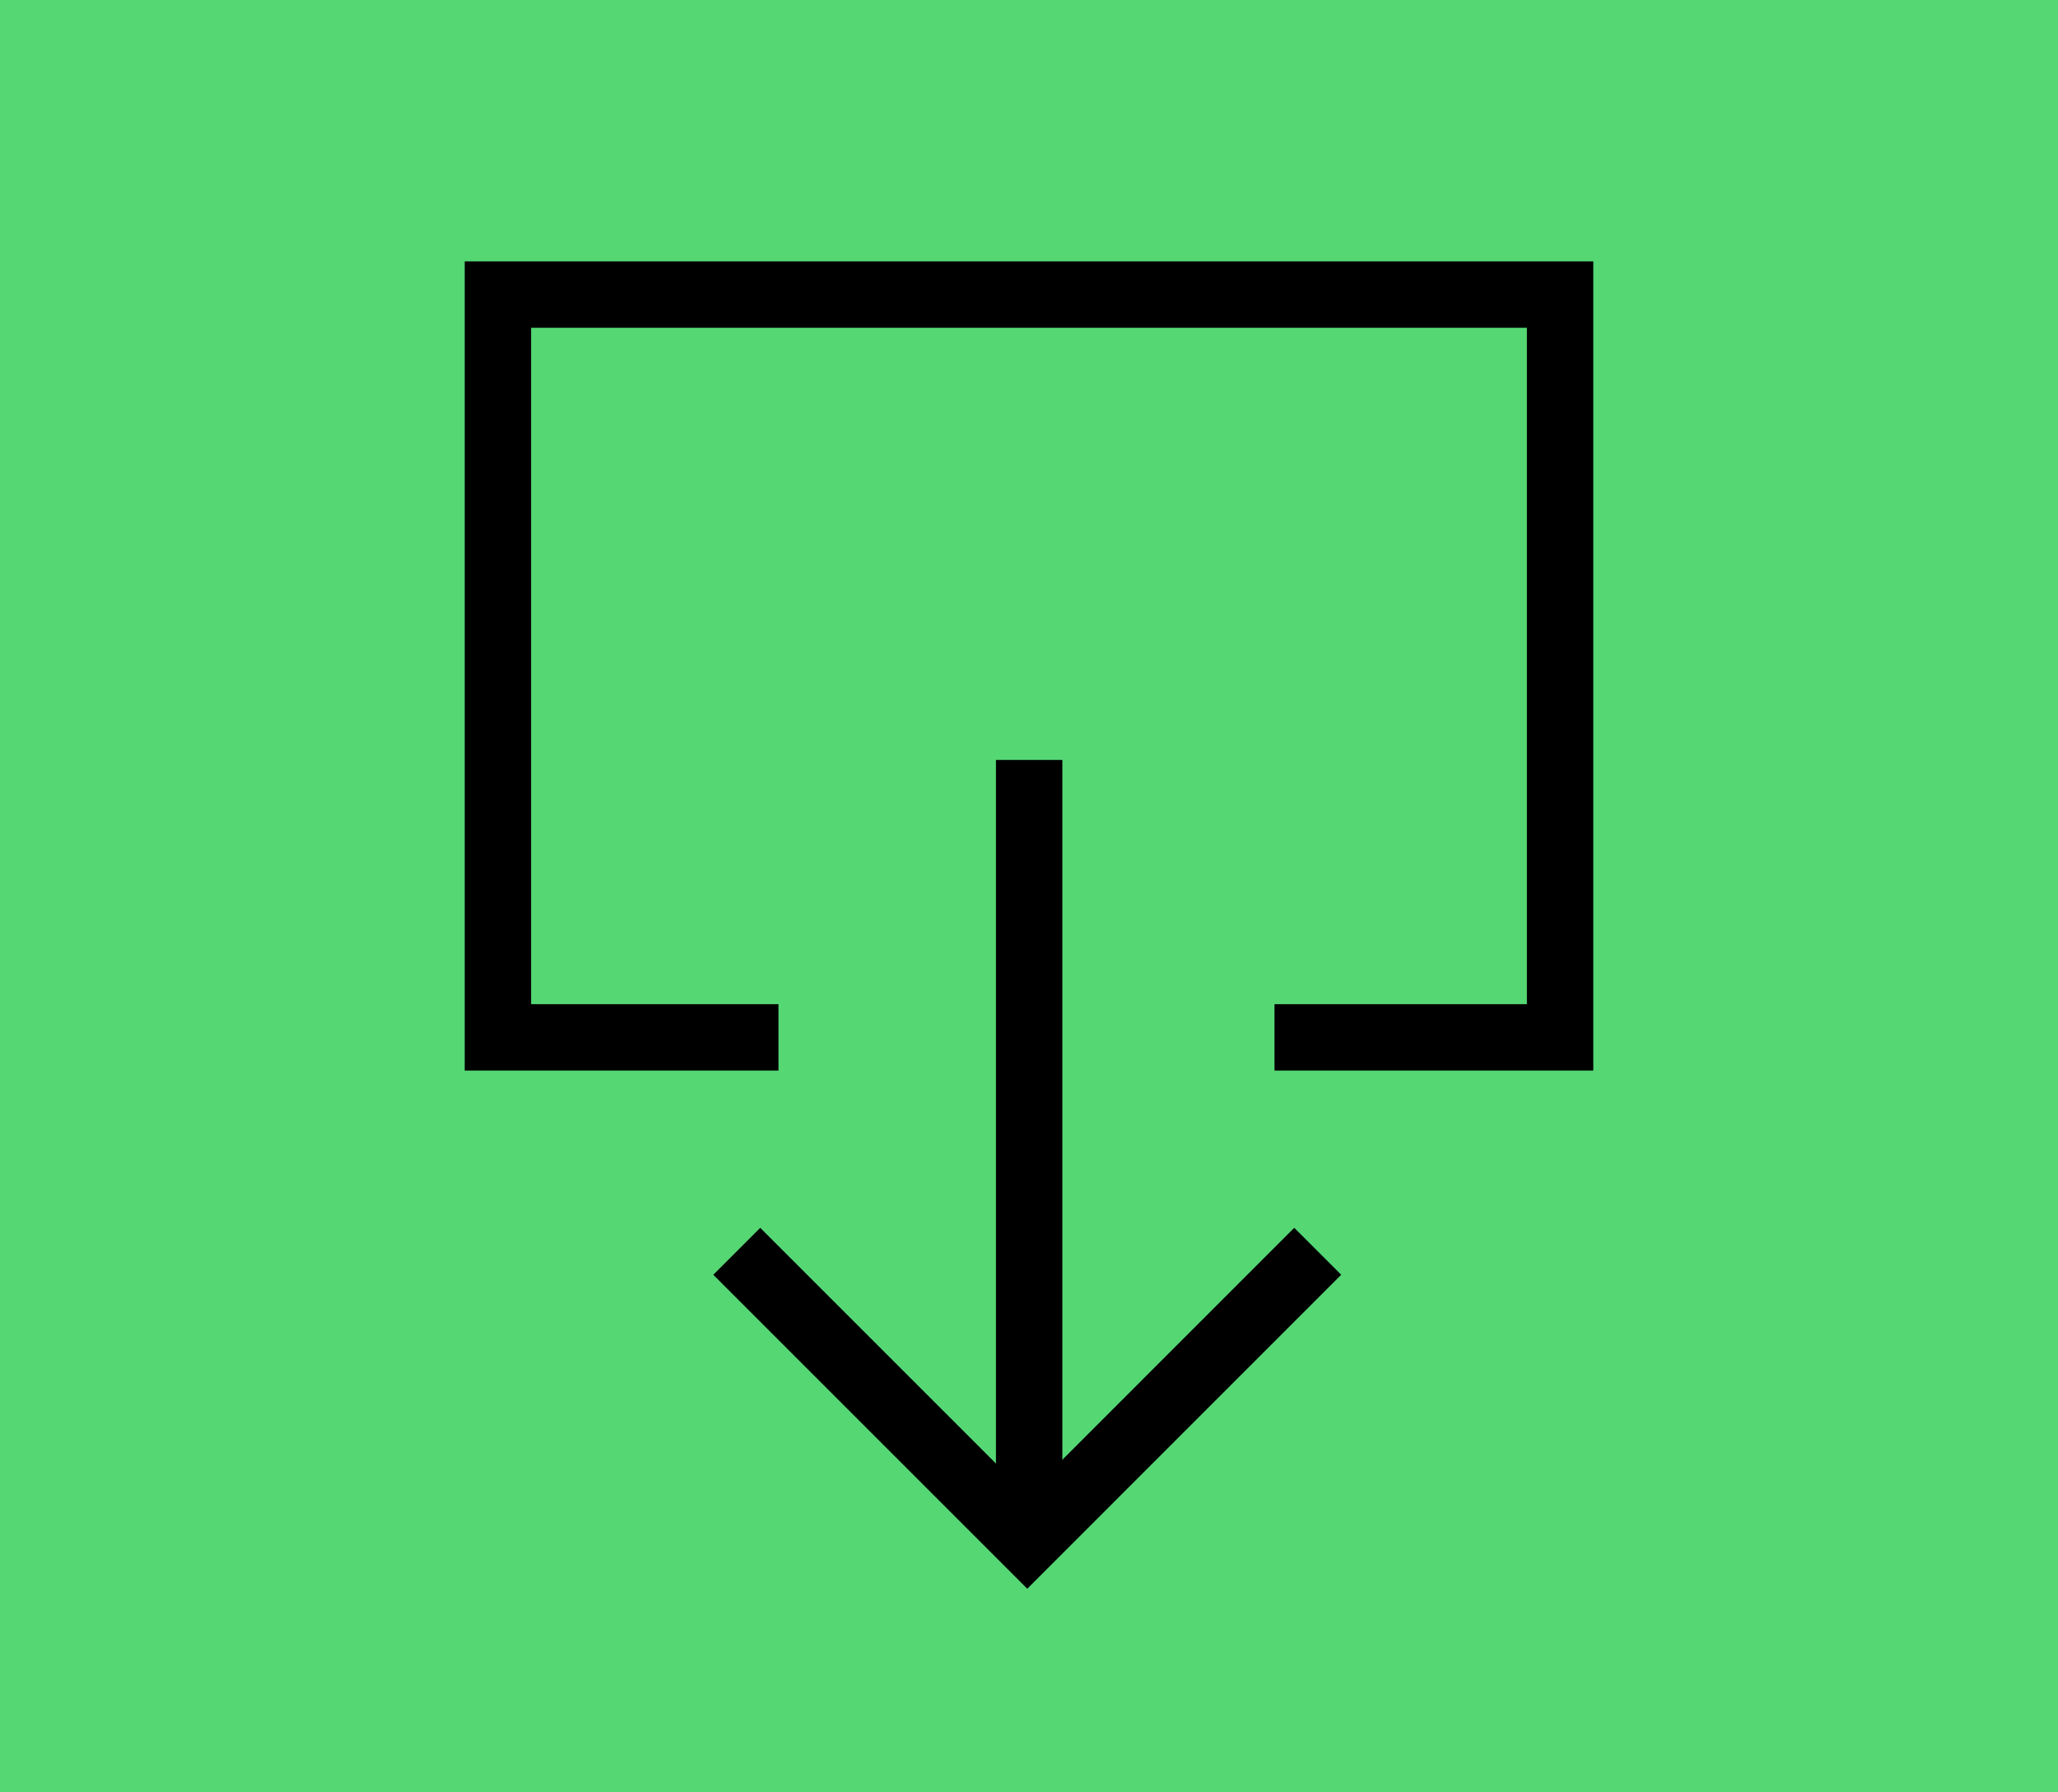
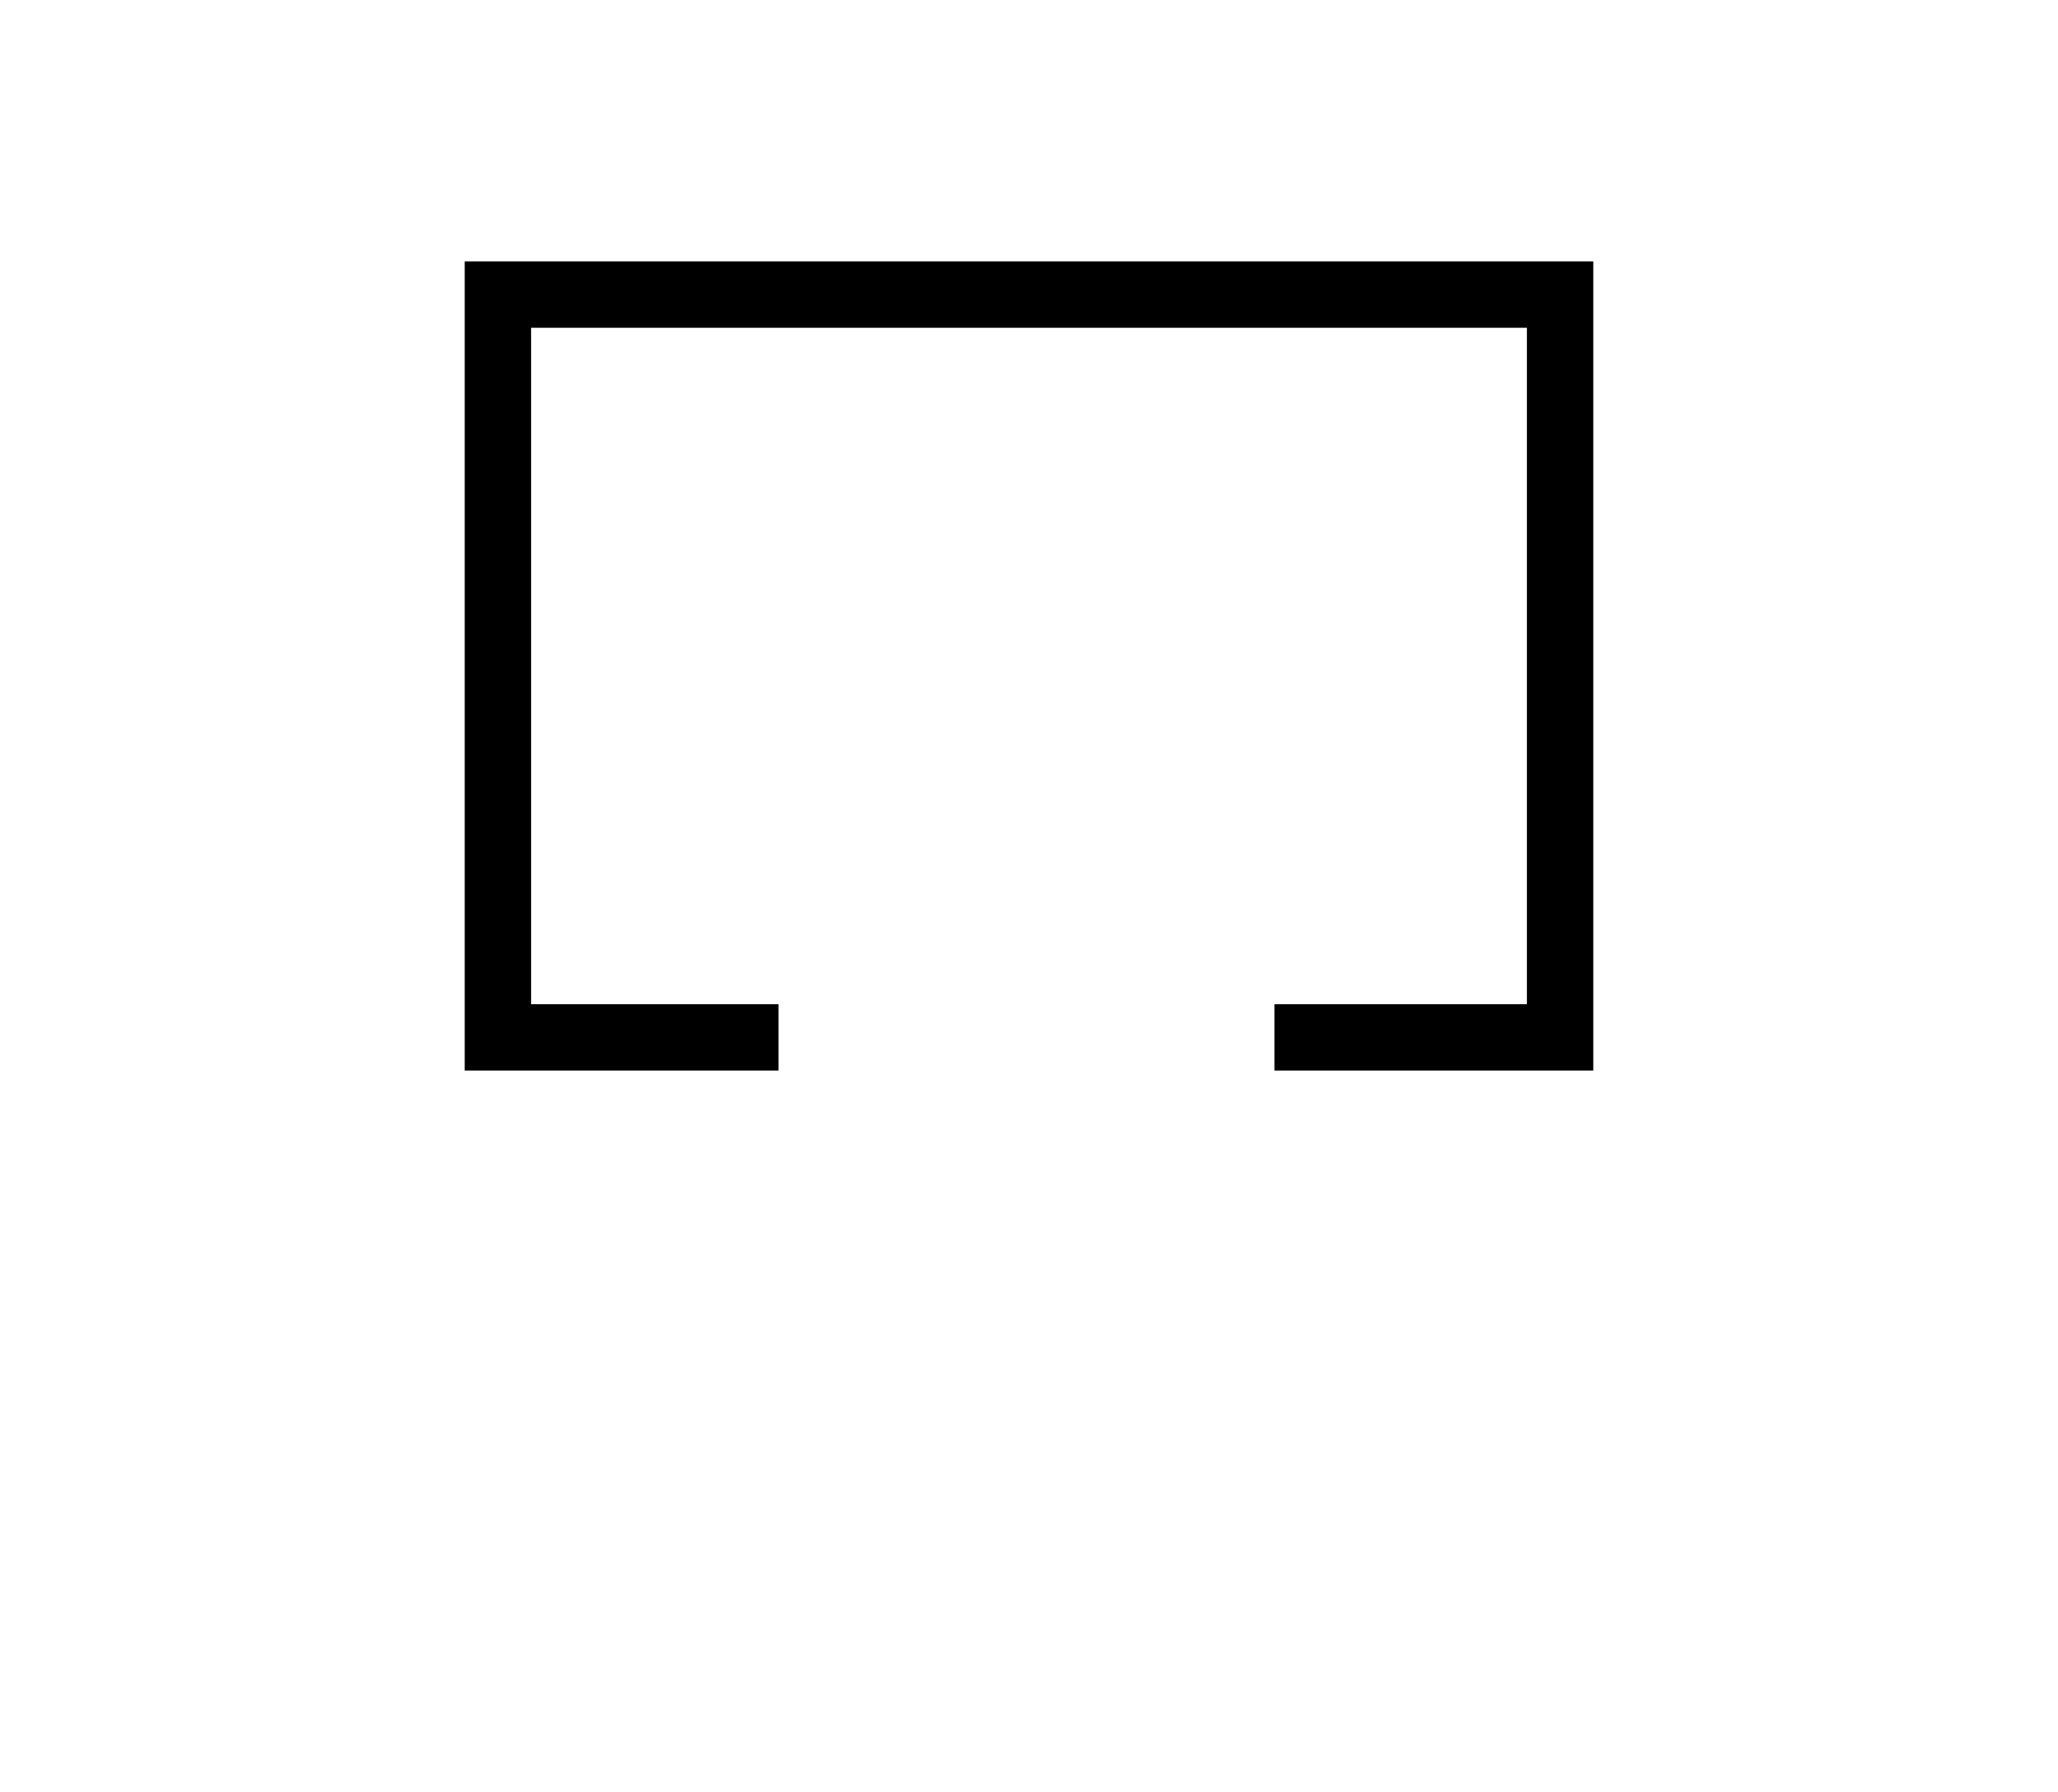
<svg xmlns="http://www.w3.org/2000/svg" version="1.1" id="圖層_1" x="0px" y="0px" width="155px" height="135px" viewBox="0 0 155 135" enable-background="new 0 0 155 135" xml:space="preserve">
  <g id="圖層_1_1_">
-     <rect fill="#55D774" width="155" height="135" />
-   </g>
+     </g>
  <g id="圖層_2">
    <polyline fill="none" stroke="#000000" stroke-width="5" stroke-miterlimit="10" points="58.631,78.135 37.5,78.135 37.5,22.188    117.5,22.188 117.5,78.135 95.991,78.135  " />
-     <line fill="none" stroke="#000000" stroke-width="5" stroke-miterlimit="10" x1="77.511" y1="57.239" x2="77.511" y2="115.094" />
    <path fill="none" stroke="#000000" stroke-width="5" stroke-miterlimit="10" d="M50.916,88.318" />
-     <path fill="none" stroke="#000000" stroke-width="5" stroke-miterlimit="10" d="M103.555,86.732" />
-     <polyline fill="none" stroke="#000000" stroke-width="5" stroke-miterlimit="10" points="99.246,94.248 77.37,116.127    55.491,94.248  " />
  </g>
</svg>